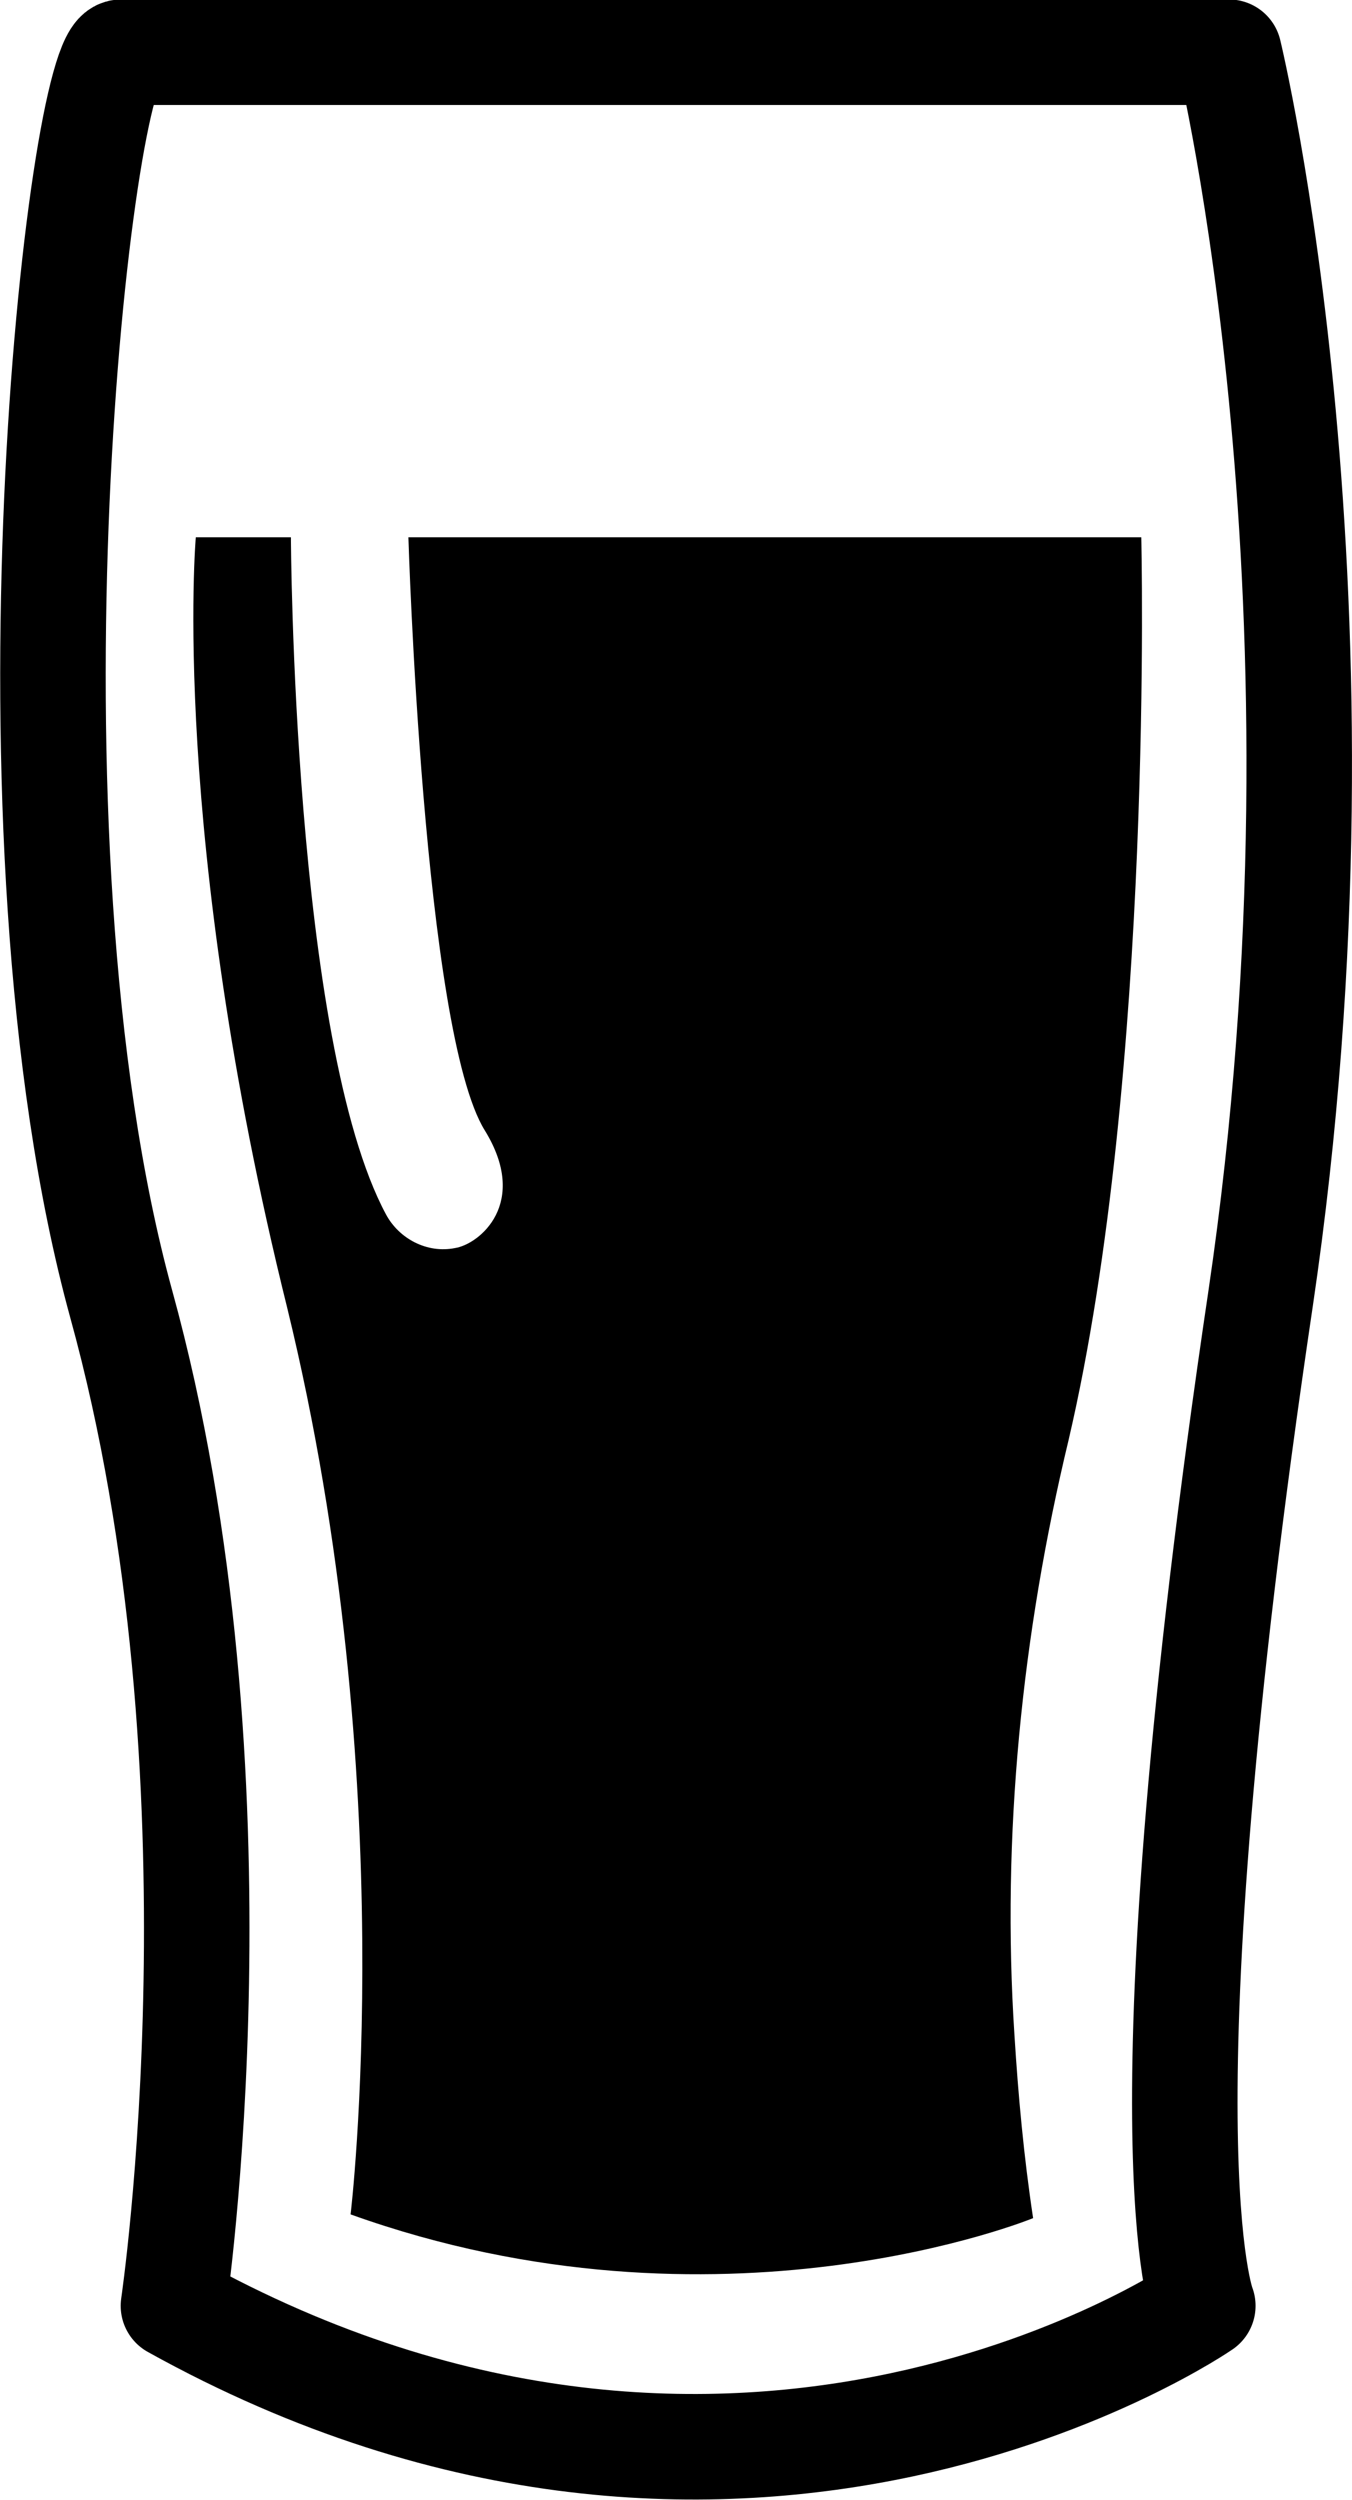
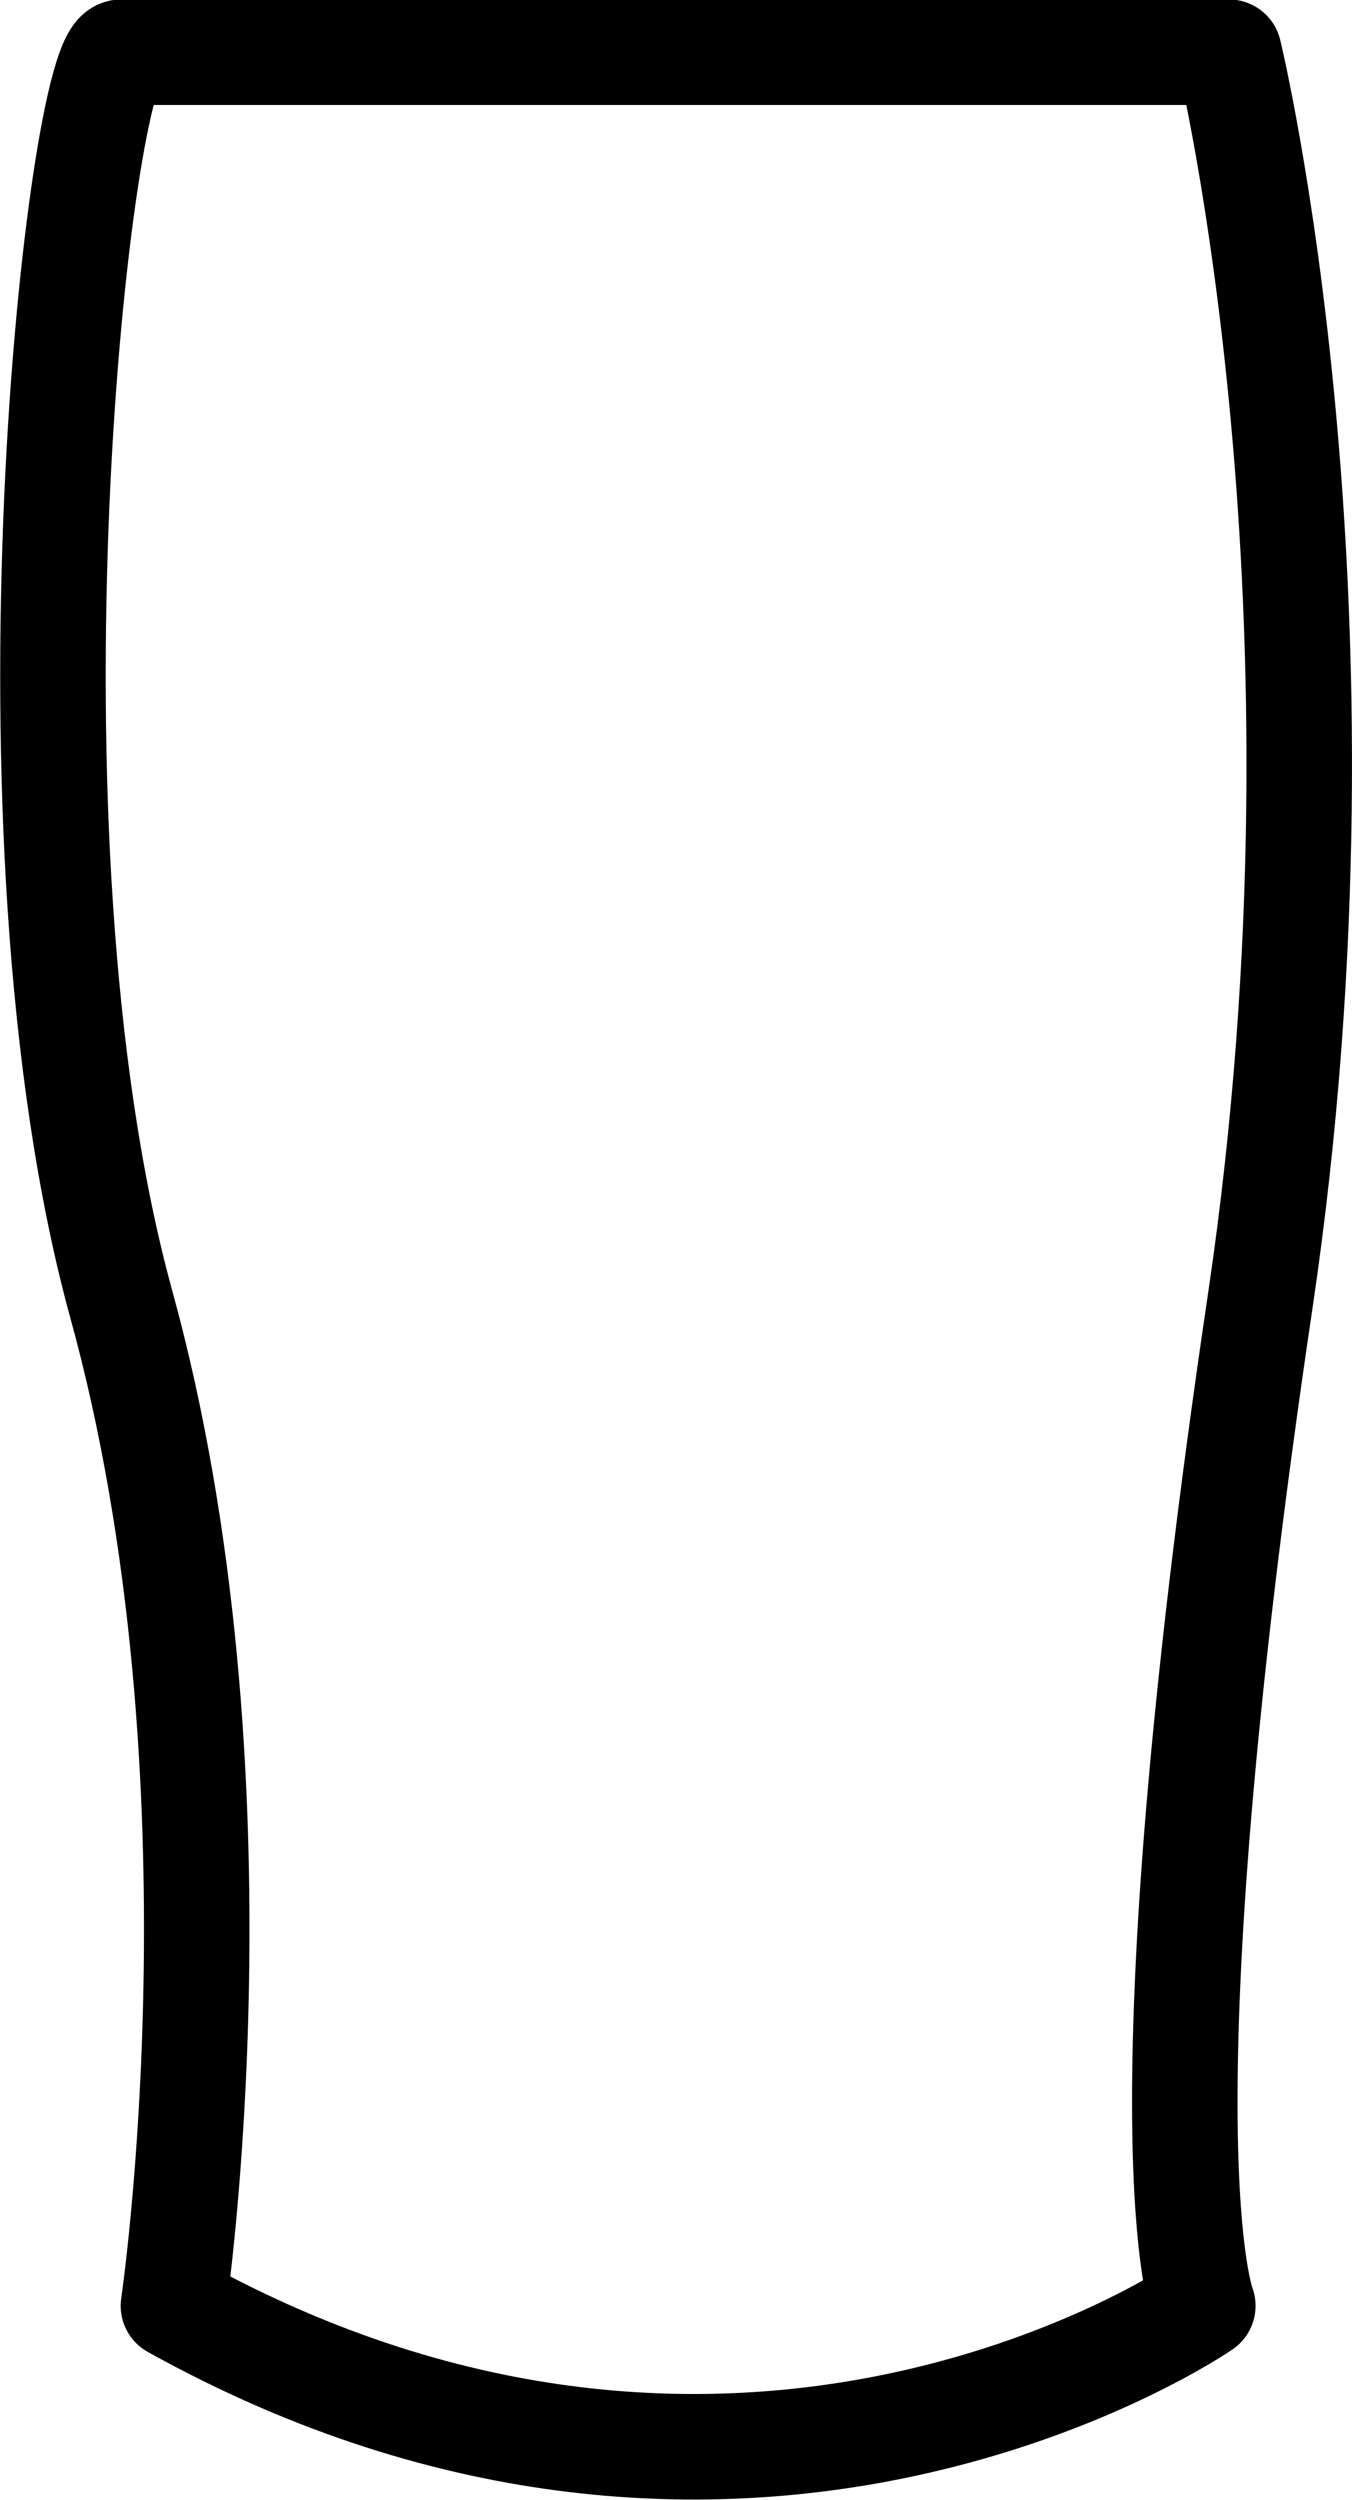
<svg xmlns="http://www.w3.org/2000/svg" xmlns:xlink="http://www.w3.org/1999/xlink" version="1.1" id="Layer_1" x="0px" y="0px" width="72.5px" height="134px" viewBox="0 0 72.5 134" style="enable-background:new 0 0 72.5 134;" xml:space="preserve">
  <style type="text/css">

	.st0{clip-path:url(#SVGID_2_);}
	
		.st1{clip-path:url(#SVGID_2_);fill:none;stroke:#000000;stroke-width:5.657;stroke-linecap:round;stroke-linejoin:round;stroke-miterlimit:10;}

</style>
  <g>
    <defs>
      <rect id="SVGID_1_" width="72.5" height="134" />
    </defs>
    <clipPath id="SVGID_2_">
      <use xlink:href="#SVGID_1_" style="overflow:visible;" />
    </clipPath>
    <path class="st1" d="M6.5,2.8h59.4c0,0,7.2,29.6,1.7,66.8c-6.7,45.1-3.1,54-3.1,54s-24.6,17-55.2,0c0,0,4.2-28.3-2.8-53.7   C-0.5,44.4,4.3,2.8,6.5,2.8z" />
-     <path class="st0" d="M10.5,28.8h5.1c0,0,0.1,27,5.1,36.3c0.7,1.3,2.2,2.1,3.7,1.8c1.3-0.2,4-2.4,1.6-6.3   c-3.3-5.3-4.1-31.8-4.1-31.8h39.3c0,0,0.7,28.7-3.9,48.4c-2.5,10.4-3.6,21.2-2.9,31.9c0.2,3.2,0.5,6.5,1,9.8c0,0-16.8,6.9-36.6-0.2   c0,0,2.8-23.2-3.4-48.6C9.1,44.7,10.5,28.8,10.5,28.8" />
  </g>
</svg>